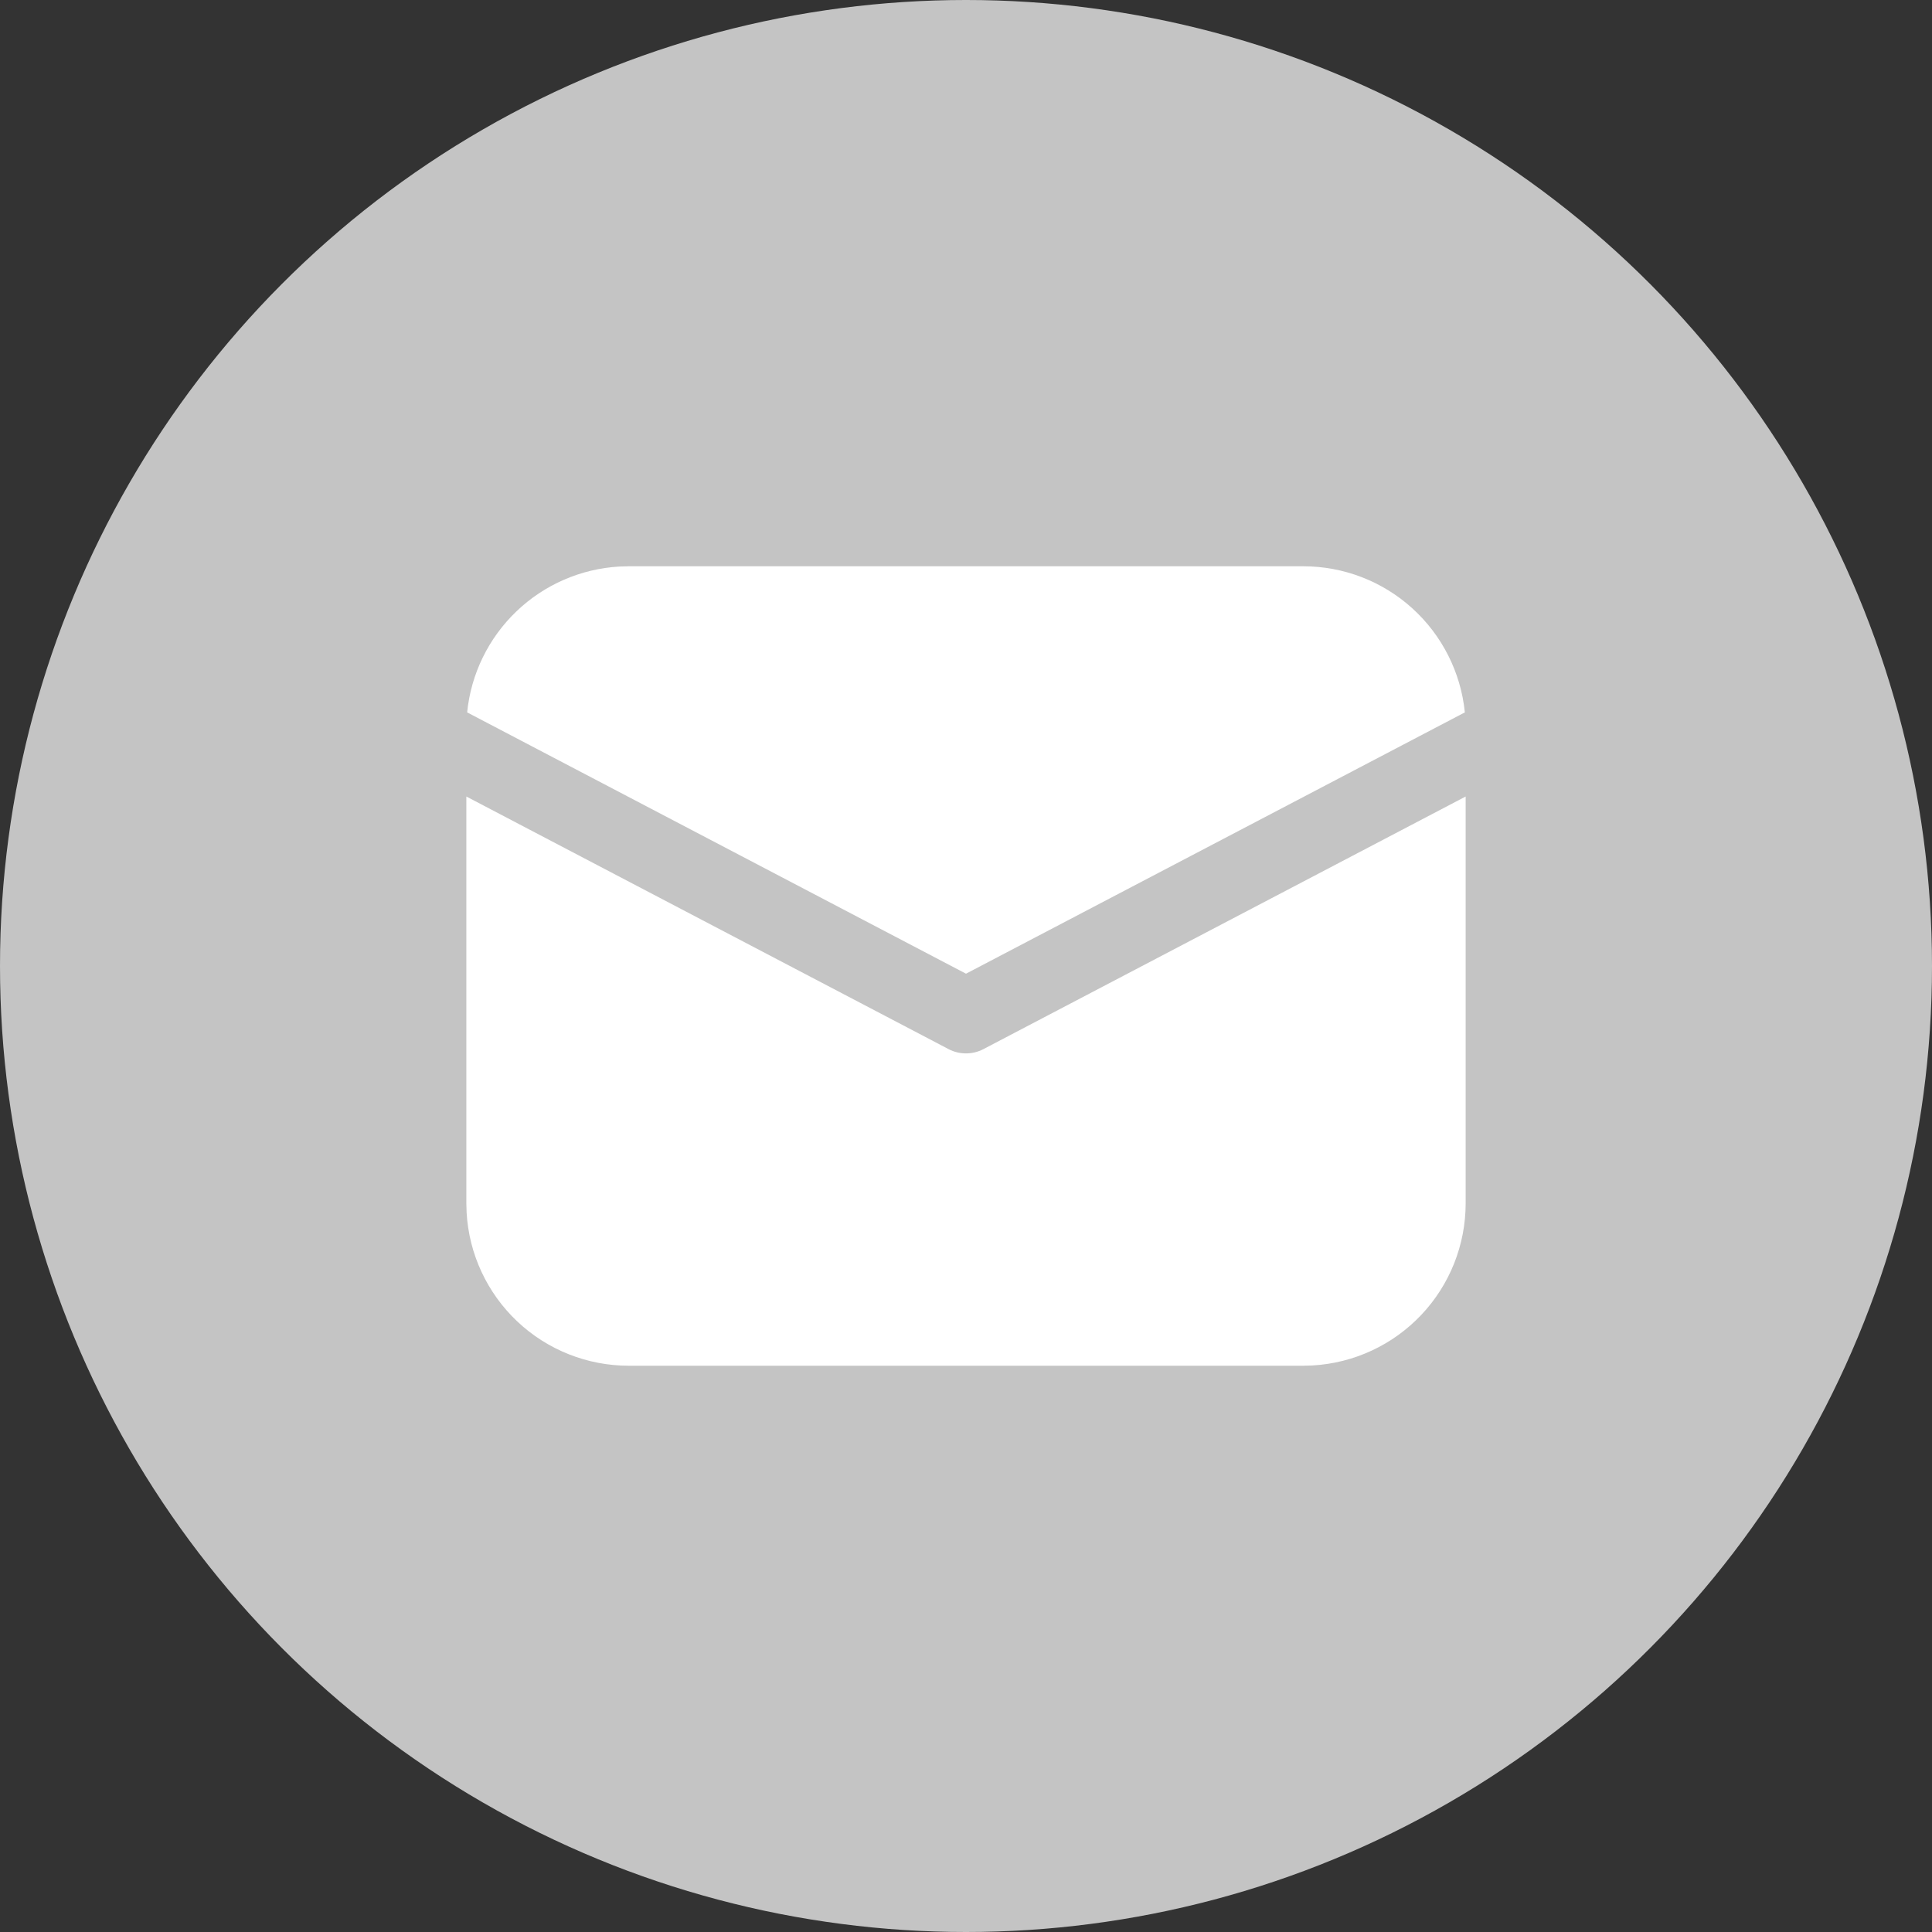
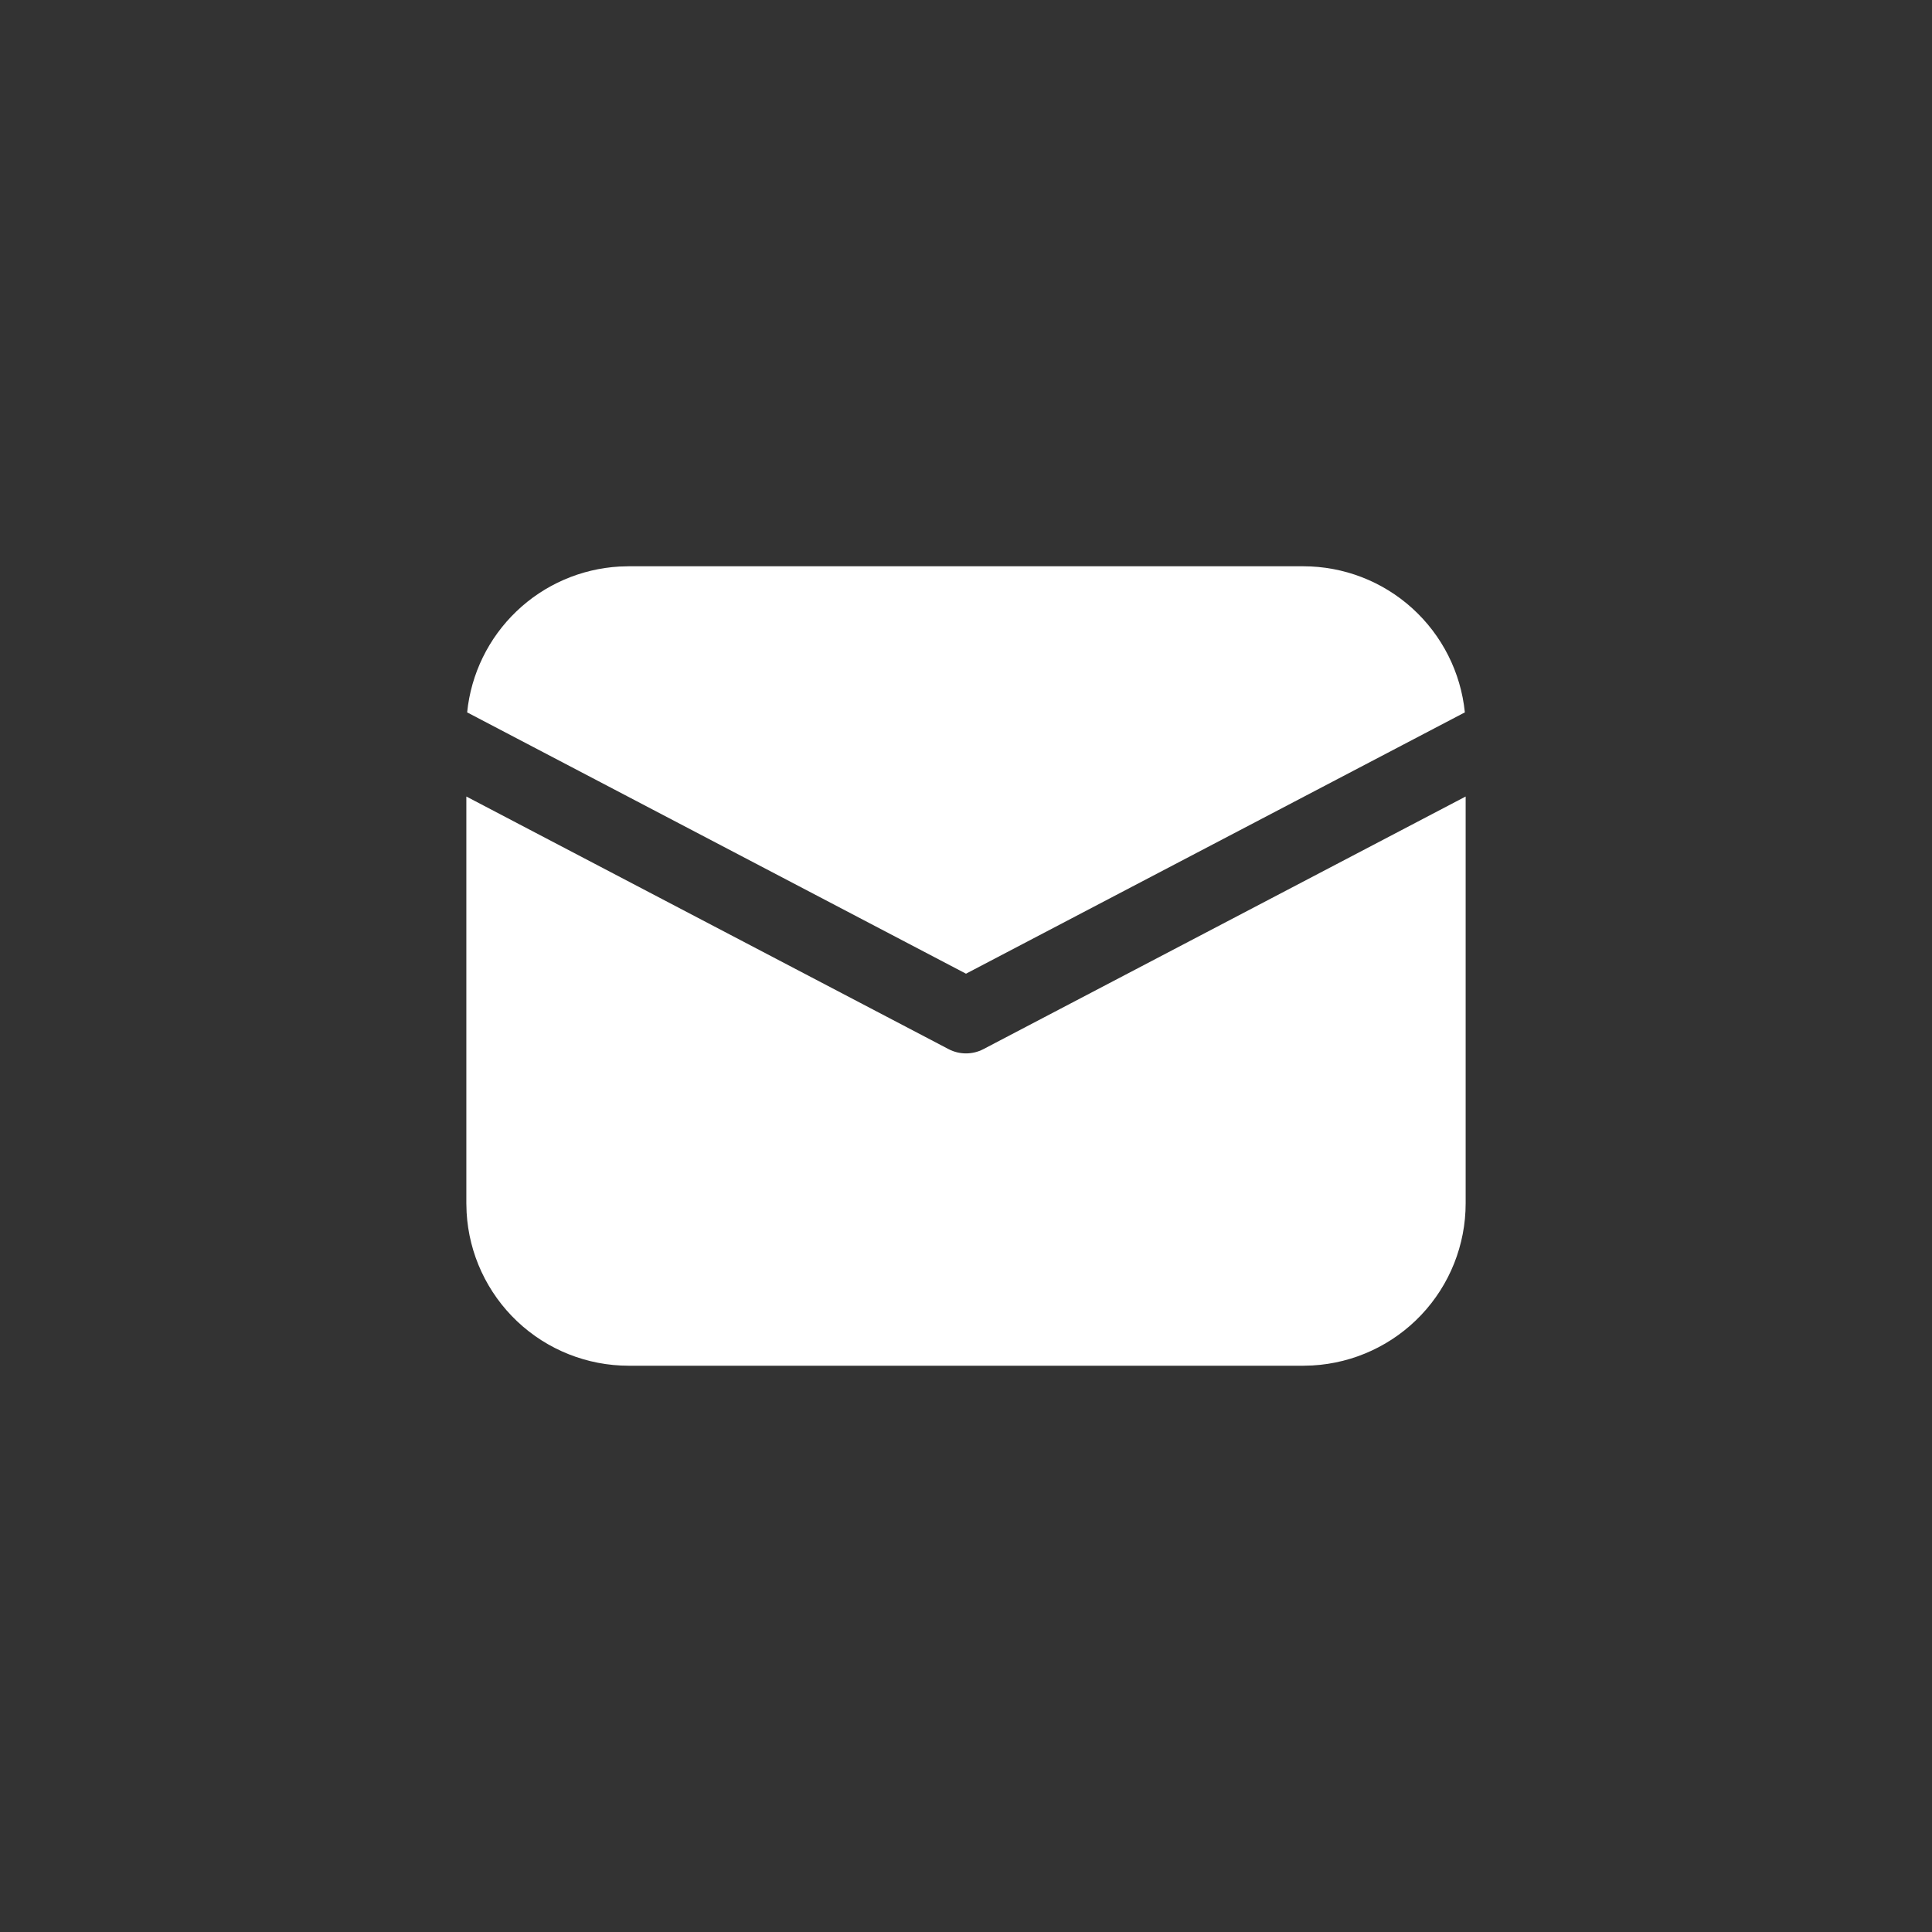
<svg xmlns="http://www.w3.org/2000/svg" width="58" height="58" viewBox="0 0 58 58" fill="none">
  <rect x="0" y="0" width="58" height="58" fill="#333333" stroke="none" />
-   <circle cx="29" cy="29" r="29" fill="#C4C4C4" />
  <path d="M44 23.912V36.125C44 37.37 43.524 38.568 42.669 39.473C41.813 40.379 40.644 40.922 39.401 40.992L39.125 41H18.875C17.63 41 16.432 40.524 15.527 39.669C14.622 38.813 14.078 37.644 14.008 36.401L14 36.125V23.912L28.478 31.496C28.639 31.58 28.818 31.624 29 31.624C29.182 31.624 29.361 31.58 29.522 31.496L44 23.912ZM18.875 17H39.125C40.333 17 41.499 17.448 42.395 18.259C43.291 19.069 43.855 20.184 43.976 21.386L29 29.231L14.024 21.386C14.14 20.232 14.665 19.156 15.503 18.354C16.341 17.551 17.438 17.074 18.596 17.008L18.875 17H39.125H18.875Z" fill="white" />
</svg>